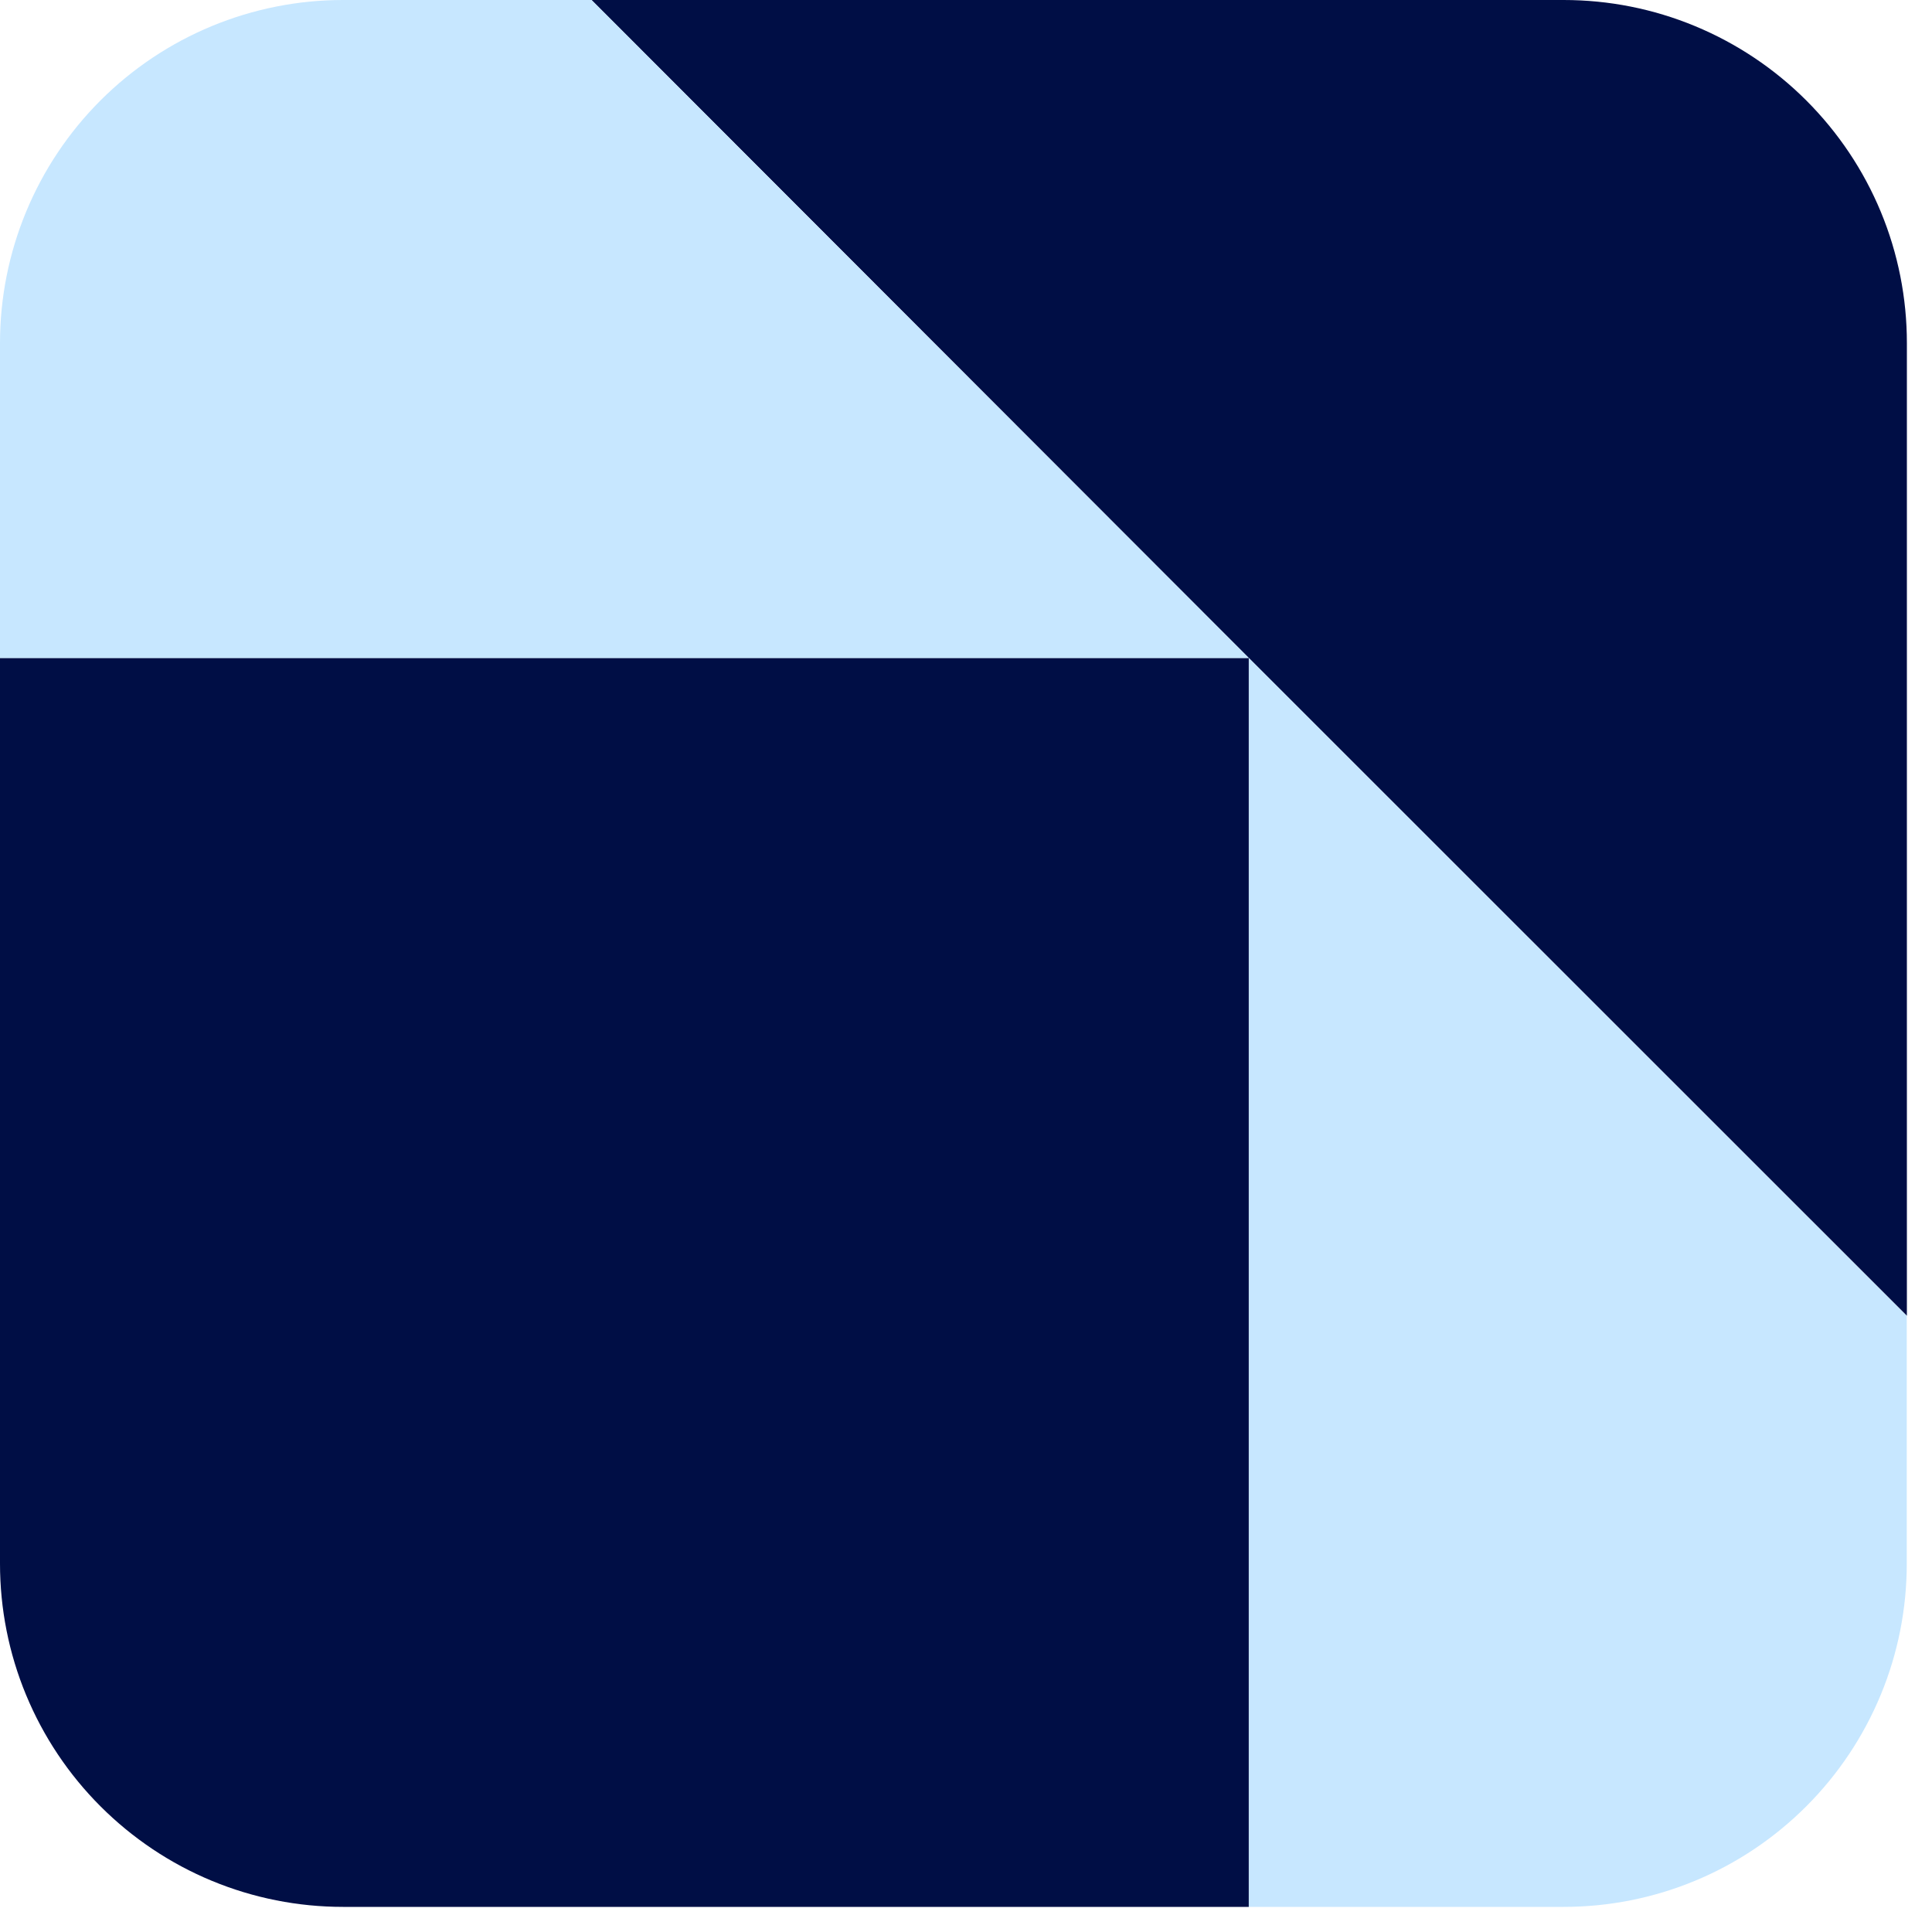
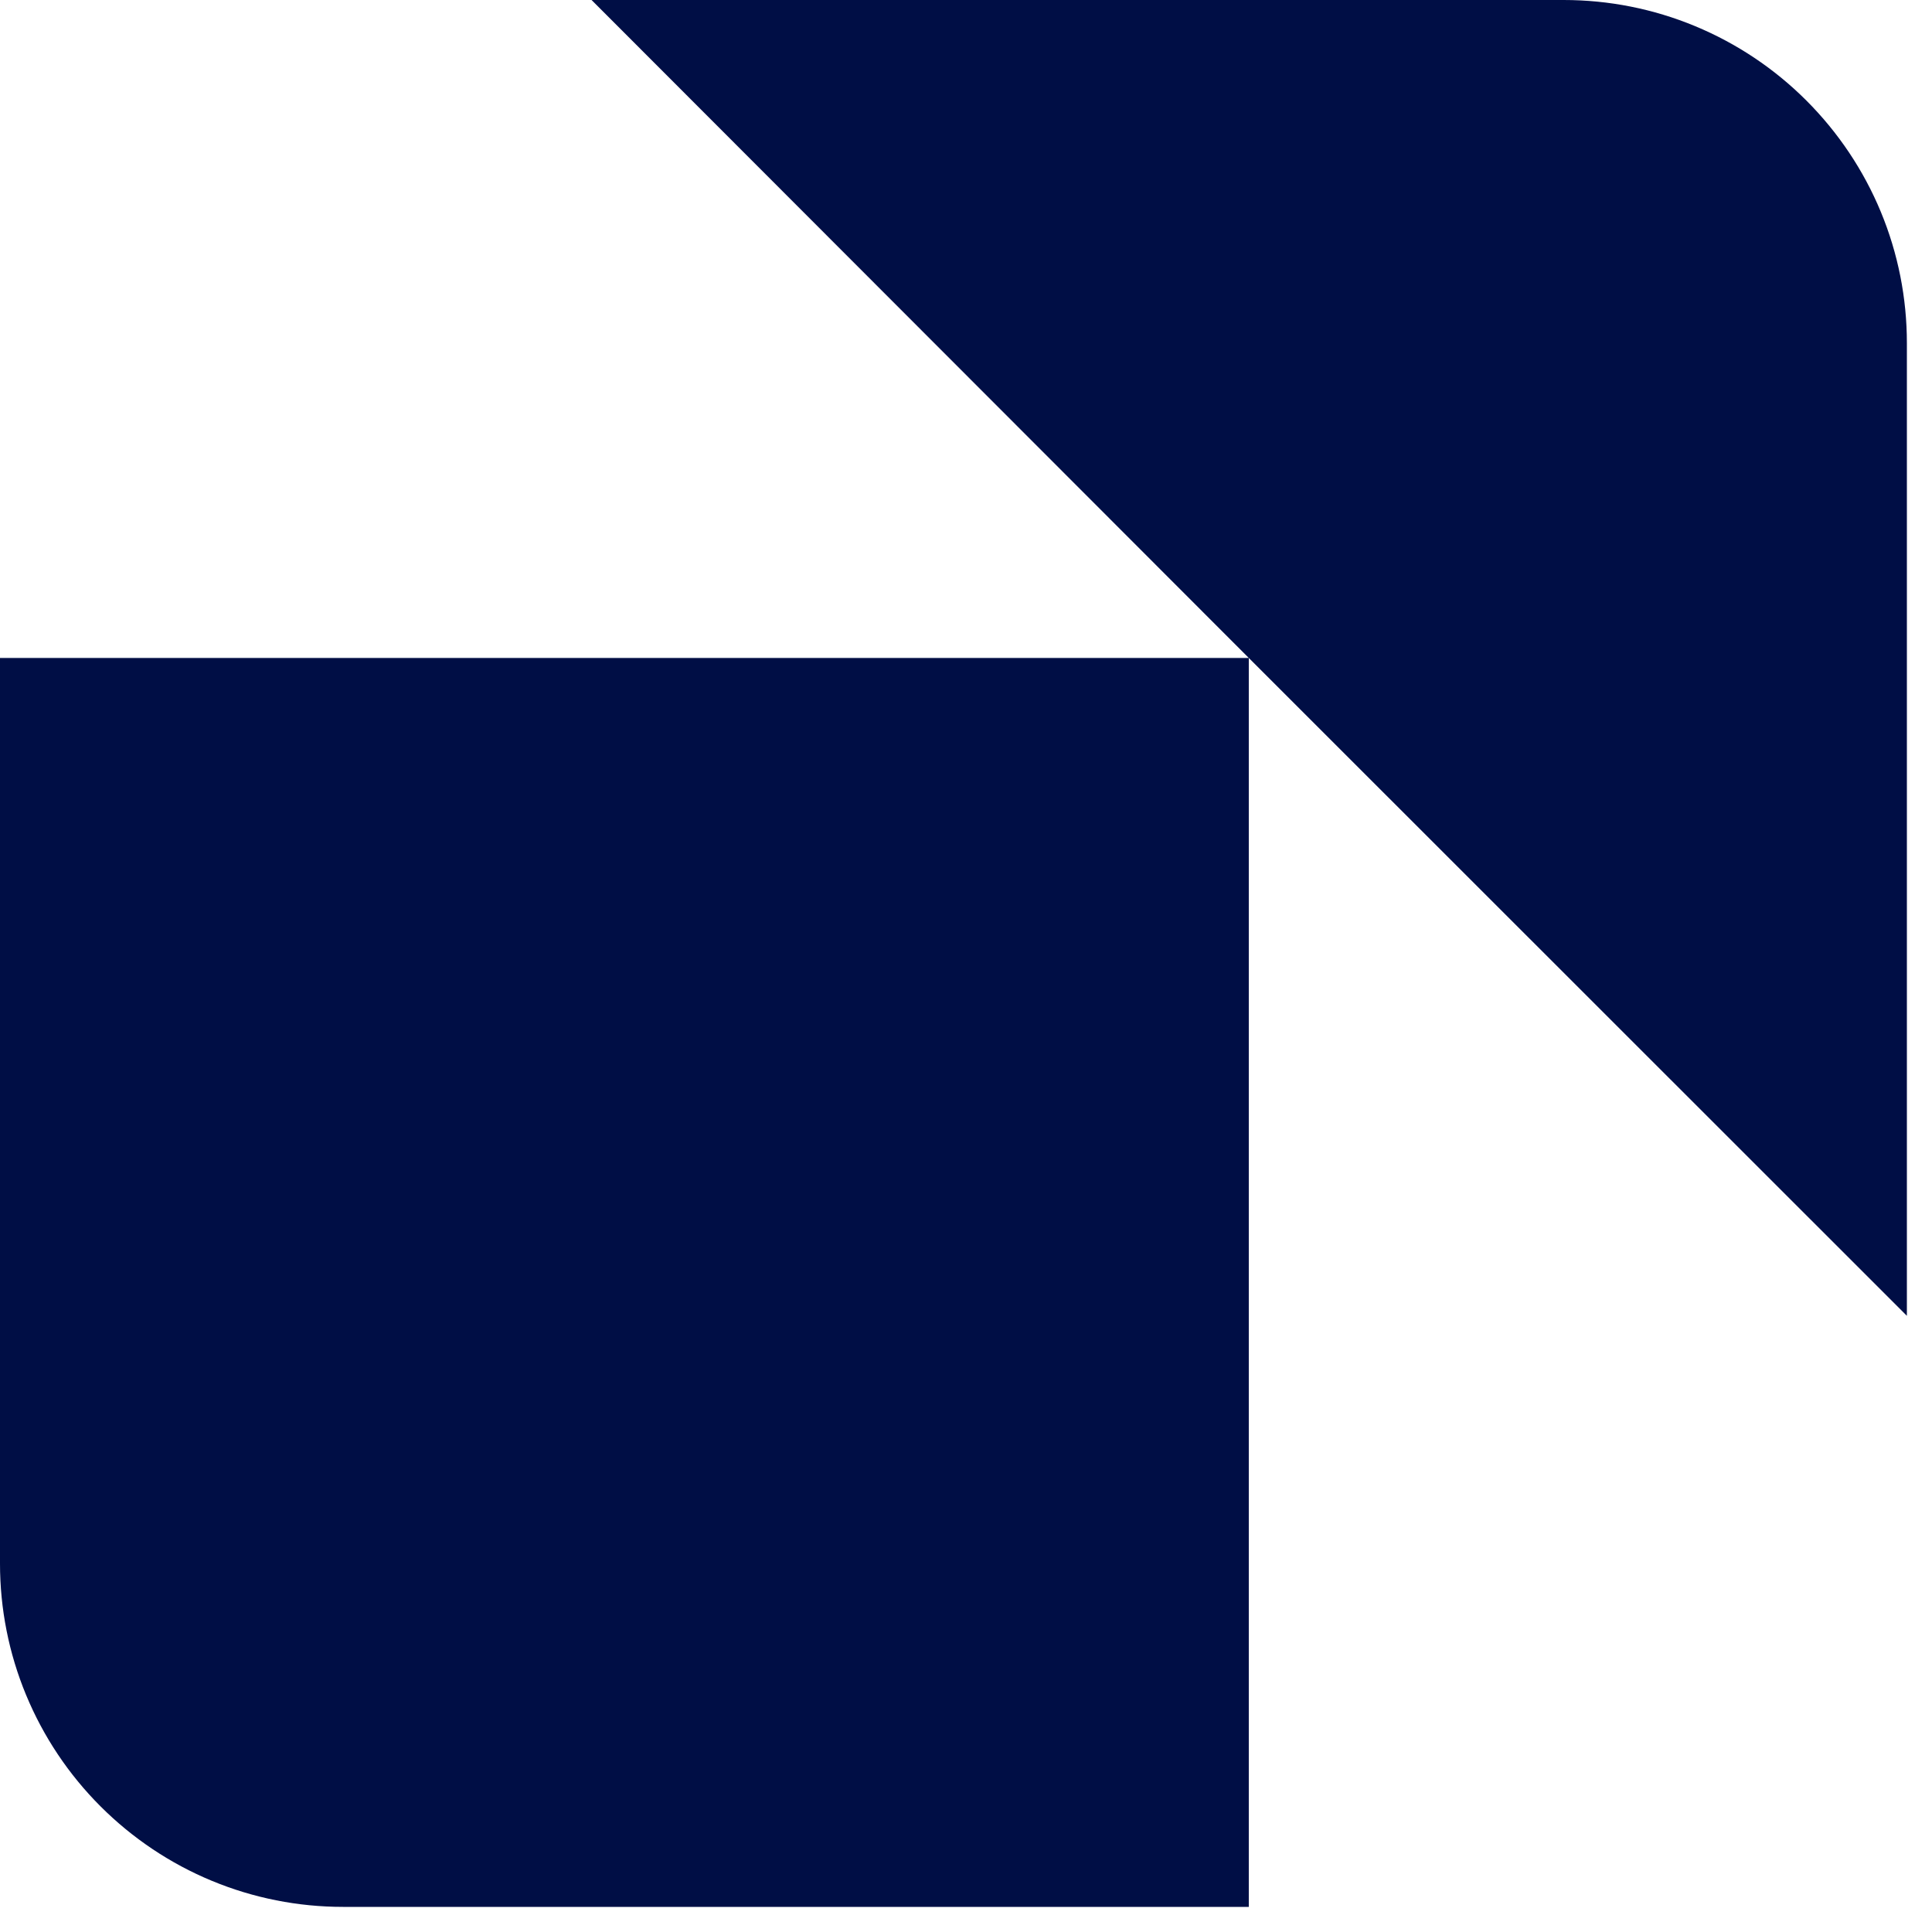
<svg xmlns="http://www.w3.org/2000/svg" width="16" height="16" viewBox="0 0 16 16" fill="none">
  <path d="M10.342 5.449H3.08525e-07V12.949C-0 13.323 0.073 13.692 0.216 14.037C0.359 14.382 0.568 14.695 0.832 14.959C1.096 15.223 1.409 15.433 1.754 15.576C2.099 15.719 2.468 15.792 2.841 15.792H10.342V5.449L15.792 10.897V2.841C15.792 2.468 15.719 2.099 15.576 1.754C15.433 1.409 15.223 1.096 14.959 0.832C14.695 0.568 14.382 0.359 14.037 0.216C13.692 0.073 13.323 -0 12.949 3.08524e-07H4.899L10.342 5.449Z" fill="#000E45" />
-   <path d="M10.342 5.449H0V2.841C0 2.088 0.299 1.365 0.832 0.832C1.365 0.299 2.088 0 2.841 0H4.899L10.342 5.449Z" fill="#C7E7FF" />
-   <path d="M10.342 5.449V15.792H12.949C13.323 15.792 13.692 15.719 14.037 15.576C14.382 15.433 14.695 15.223 14.959 14.959C15.223 14.695 15.432 14.382 15.575 14.037C15.718 13.692 15.791 13.323 15.791 12.949V10.897L10.342 5.449Z" fill="#C7E7FF" />
</svg>